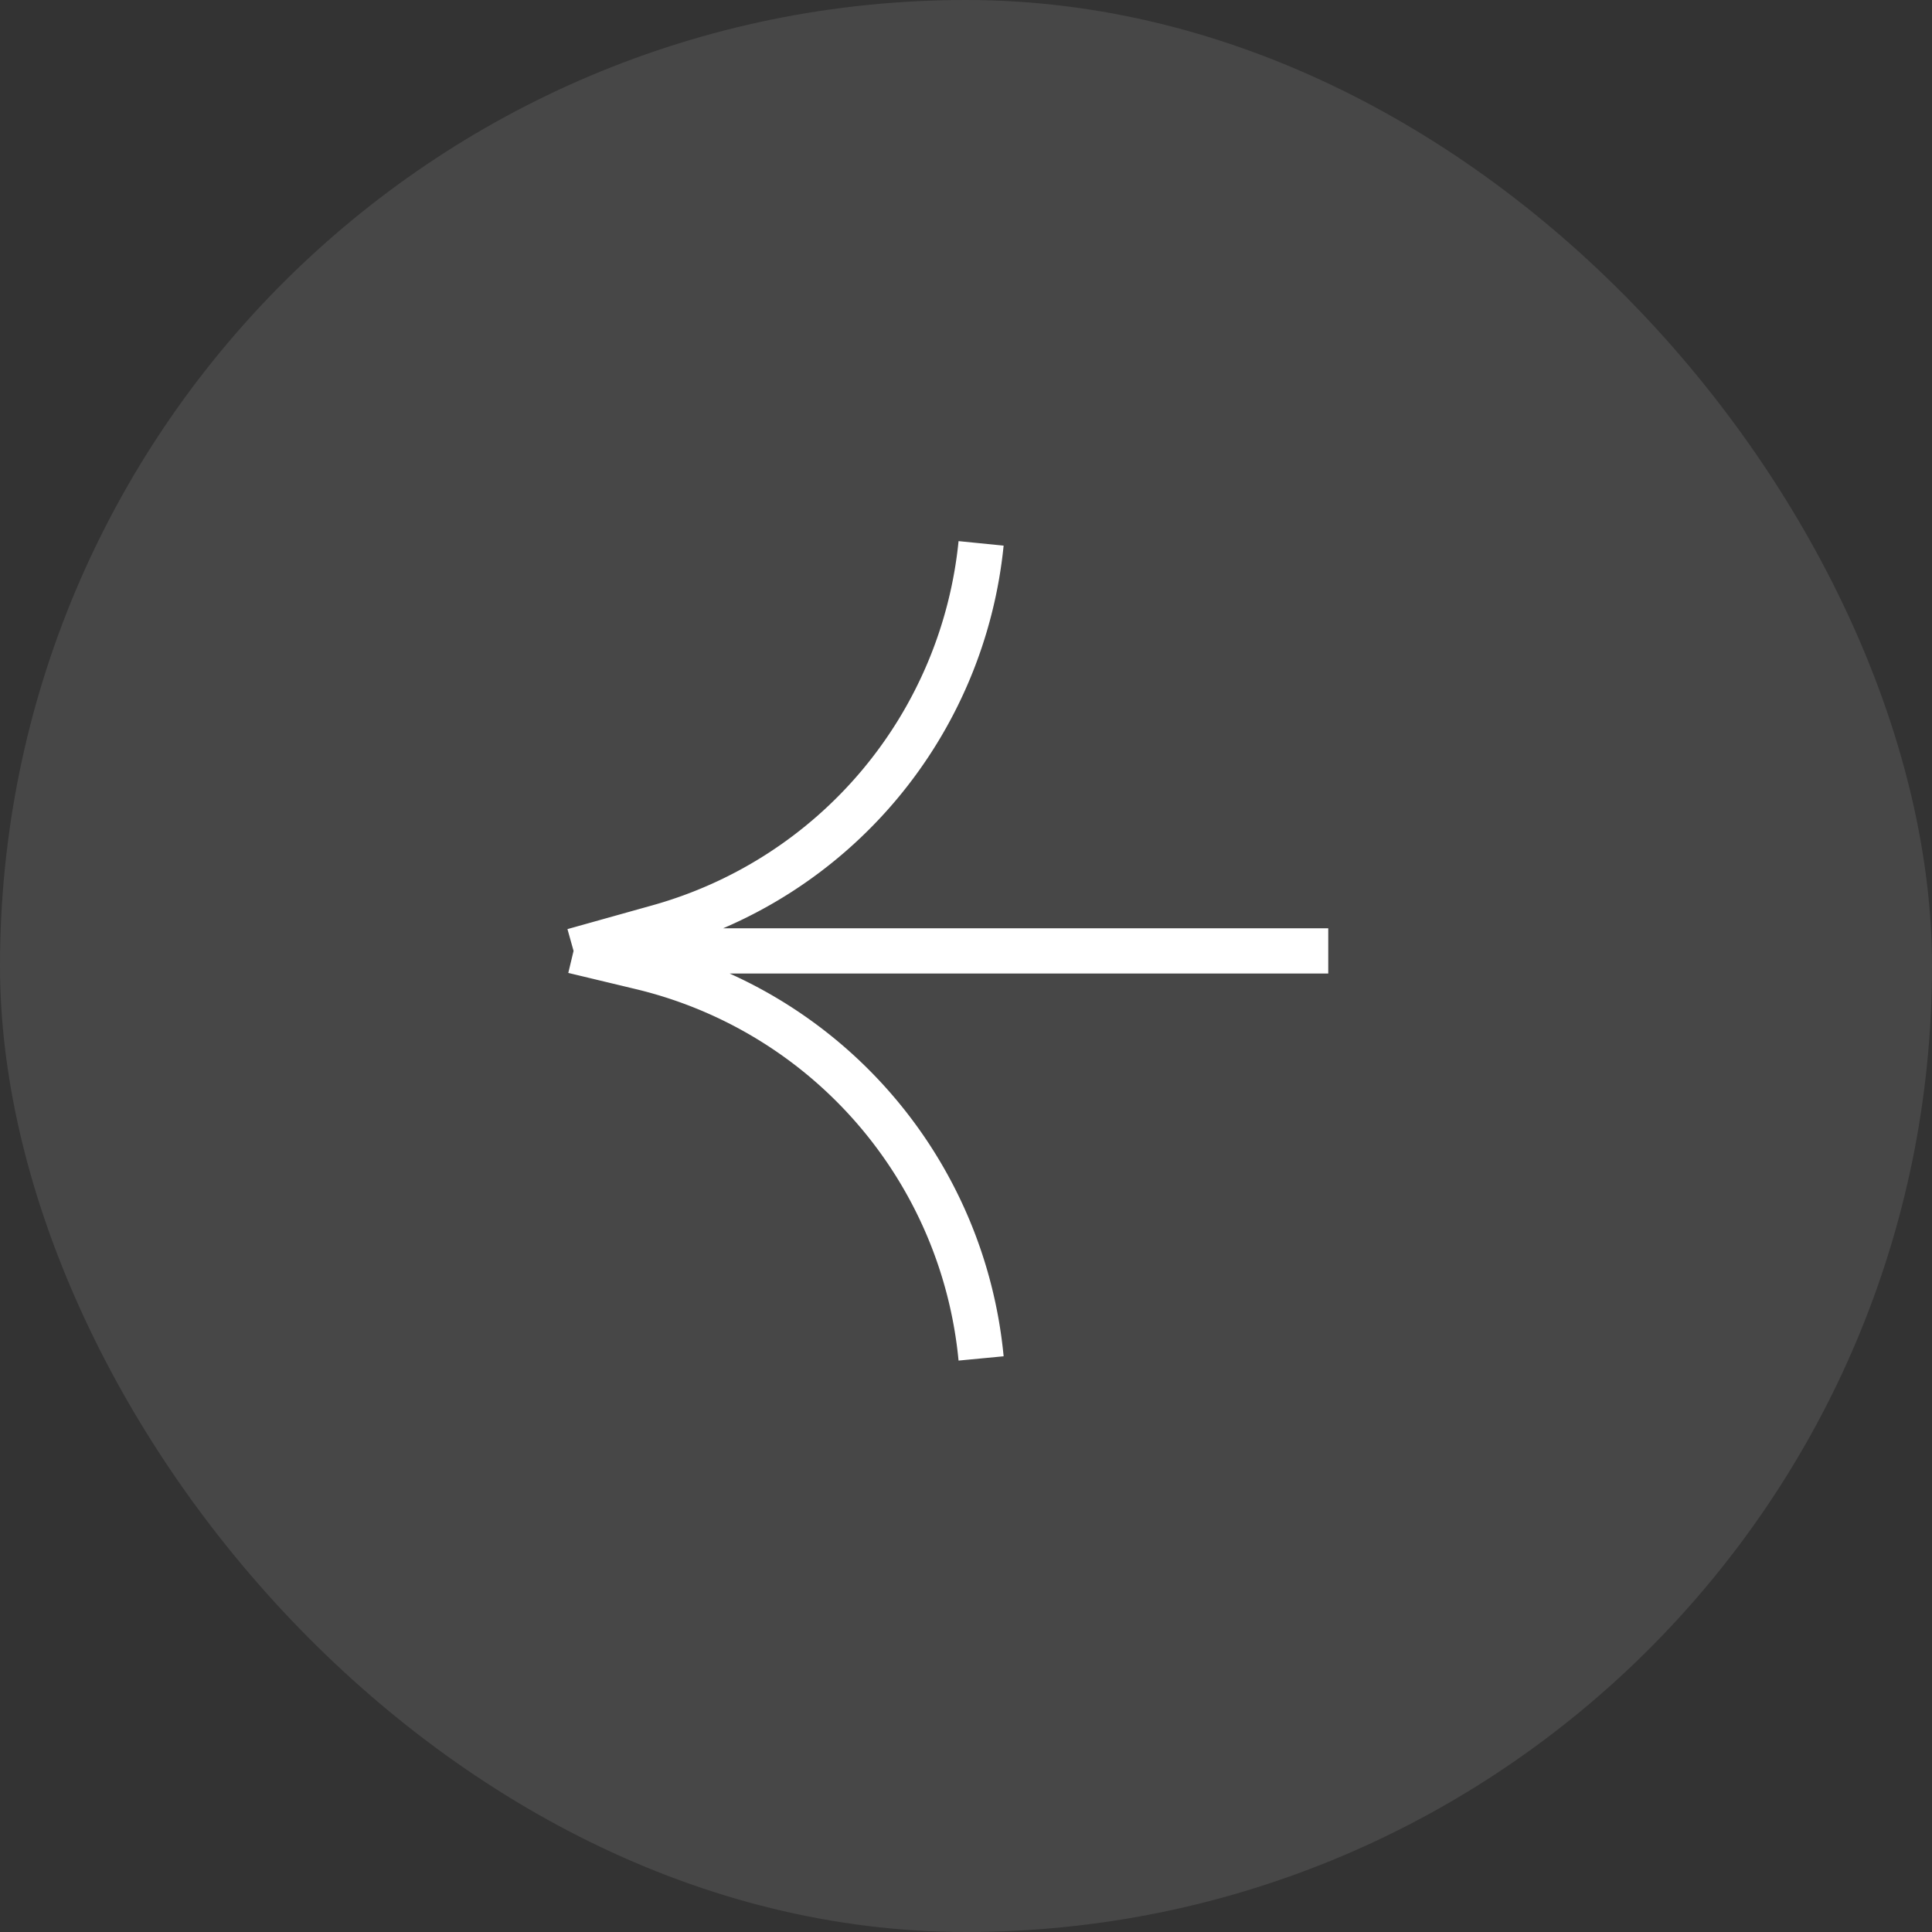
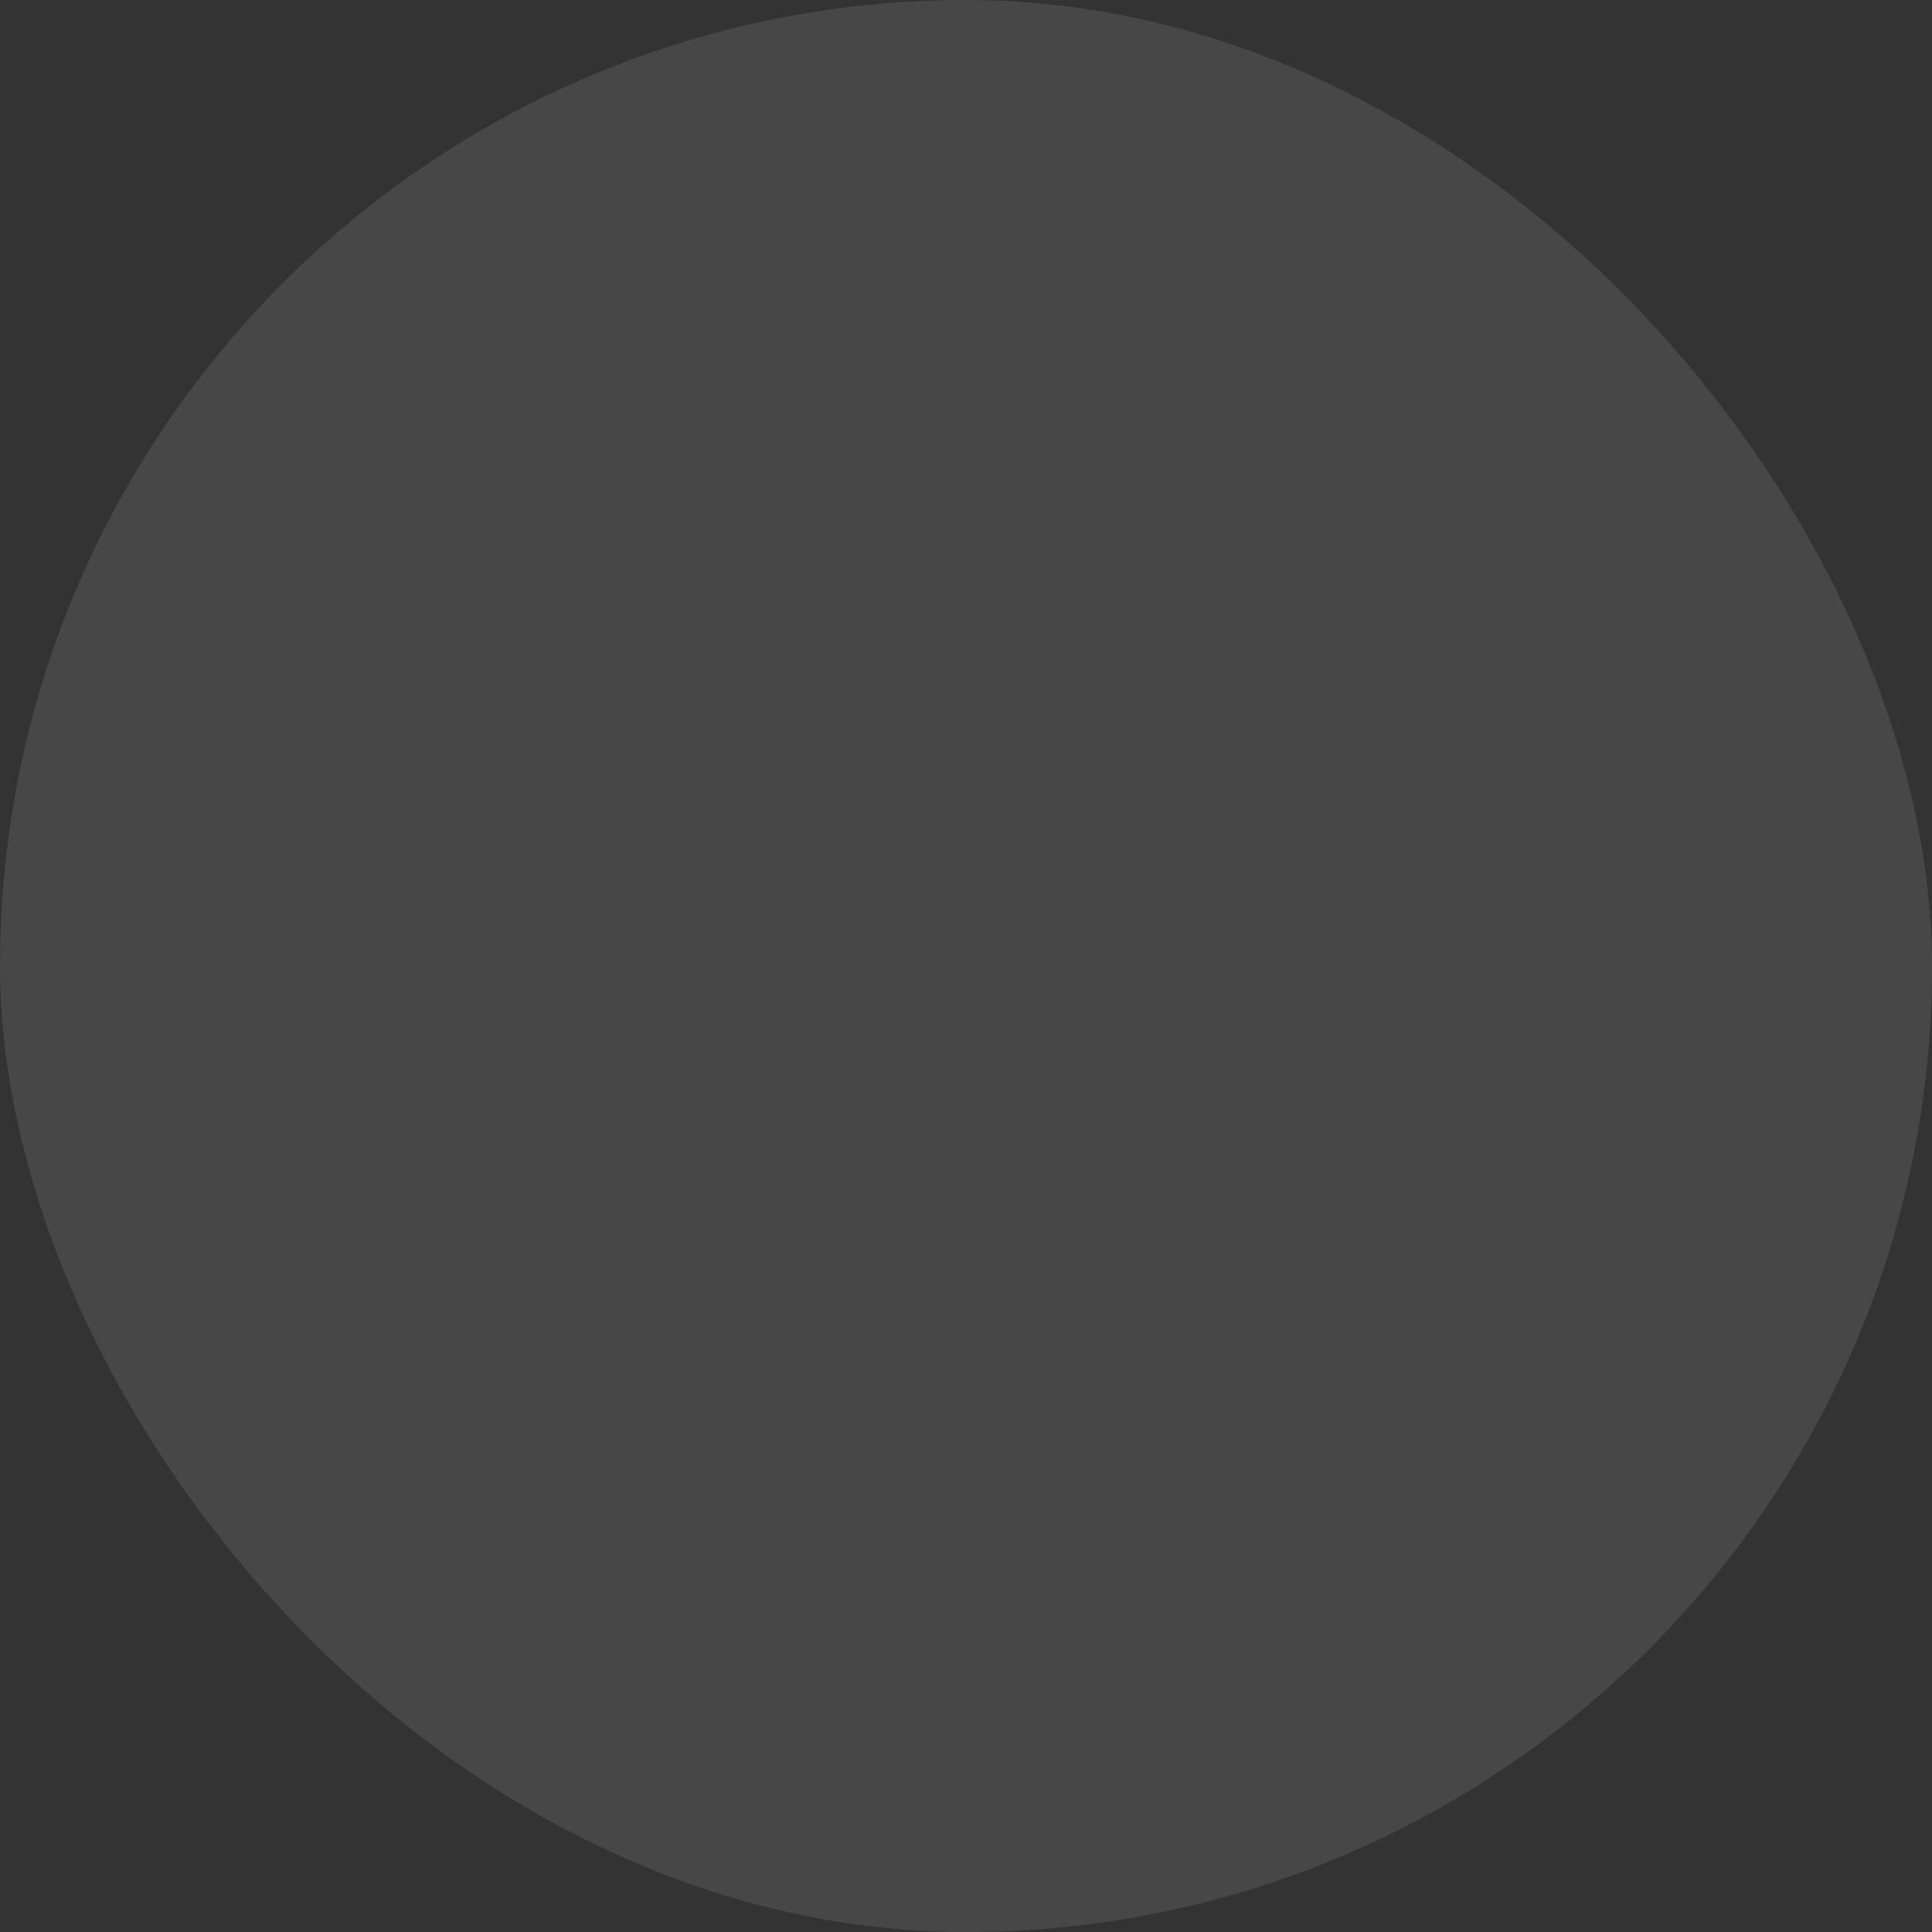
<svg xmlns="http://www.w3.org/2000/svg" width="64" height="64" fill="none">
  <rect width="100%" height="100%" fill="#333333" stroke="none" />
  <rect width="64" height="64" fill="#fff" fill-opacity=".1" rx="32" />
-   <path stroke="#fff" stroke-width="1.5" d="M32.5 18a14.72 14.72 0 0 1-10.678 12.71L19 31.5m0 0 2.244.538A14.77 14.77 0 0 1 32.5 45M19 31.5h25" />
</svg>